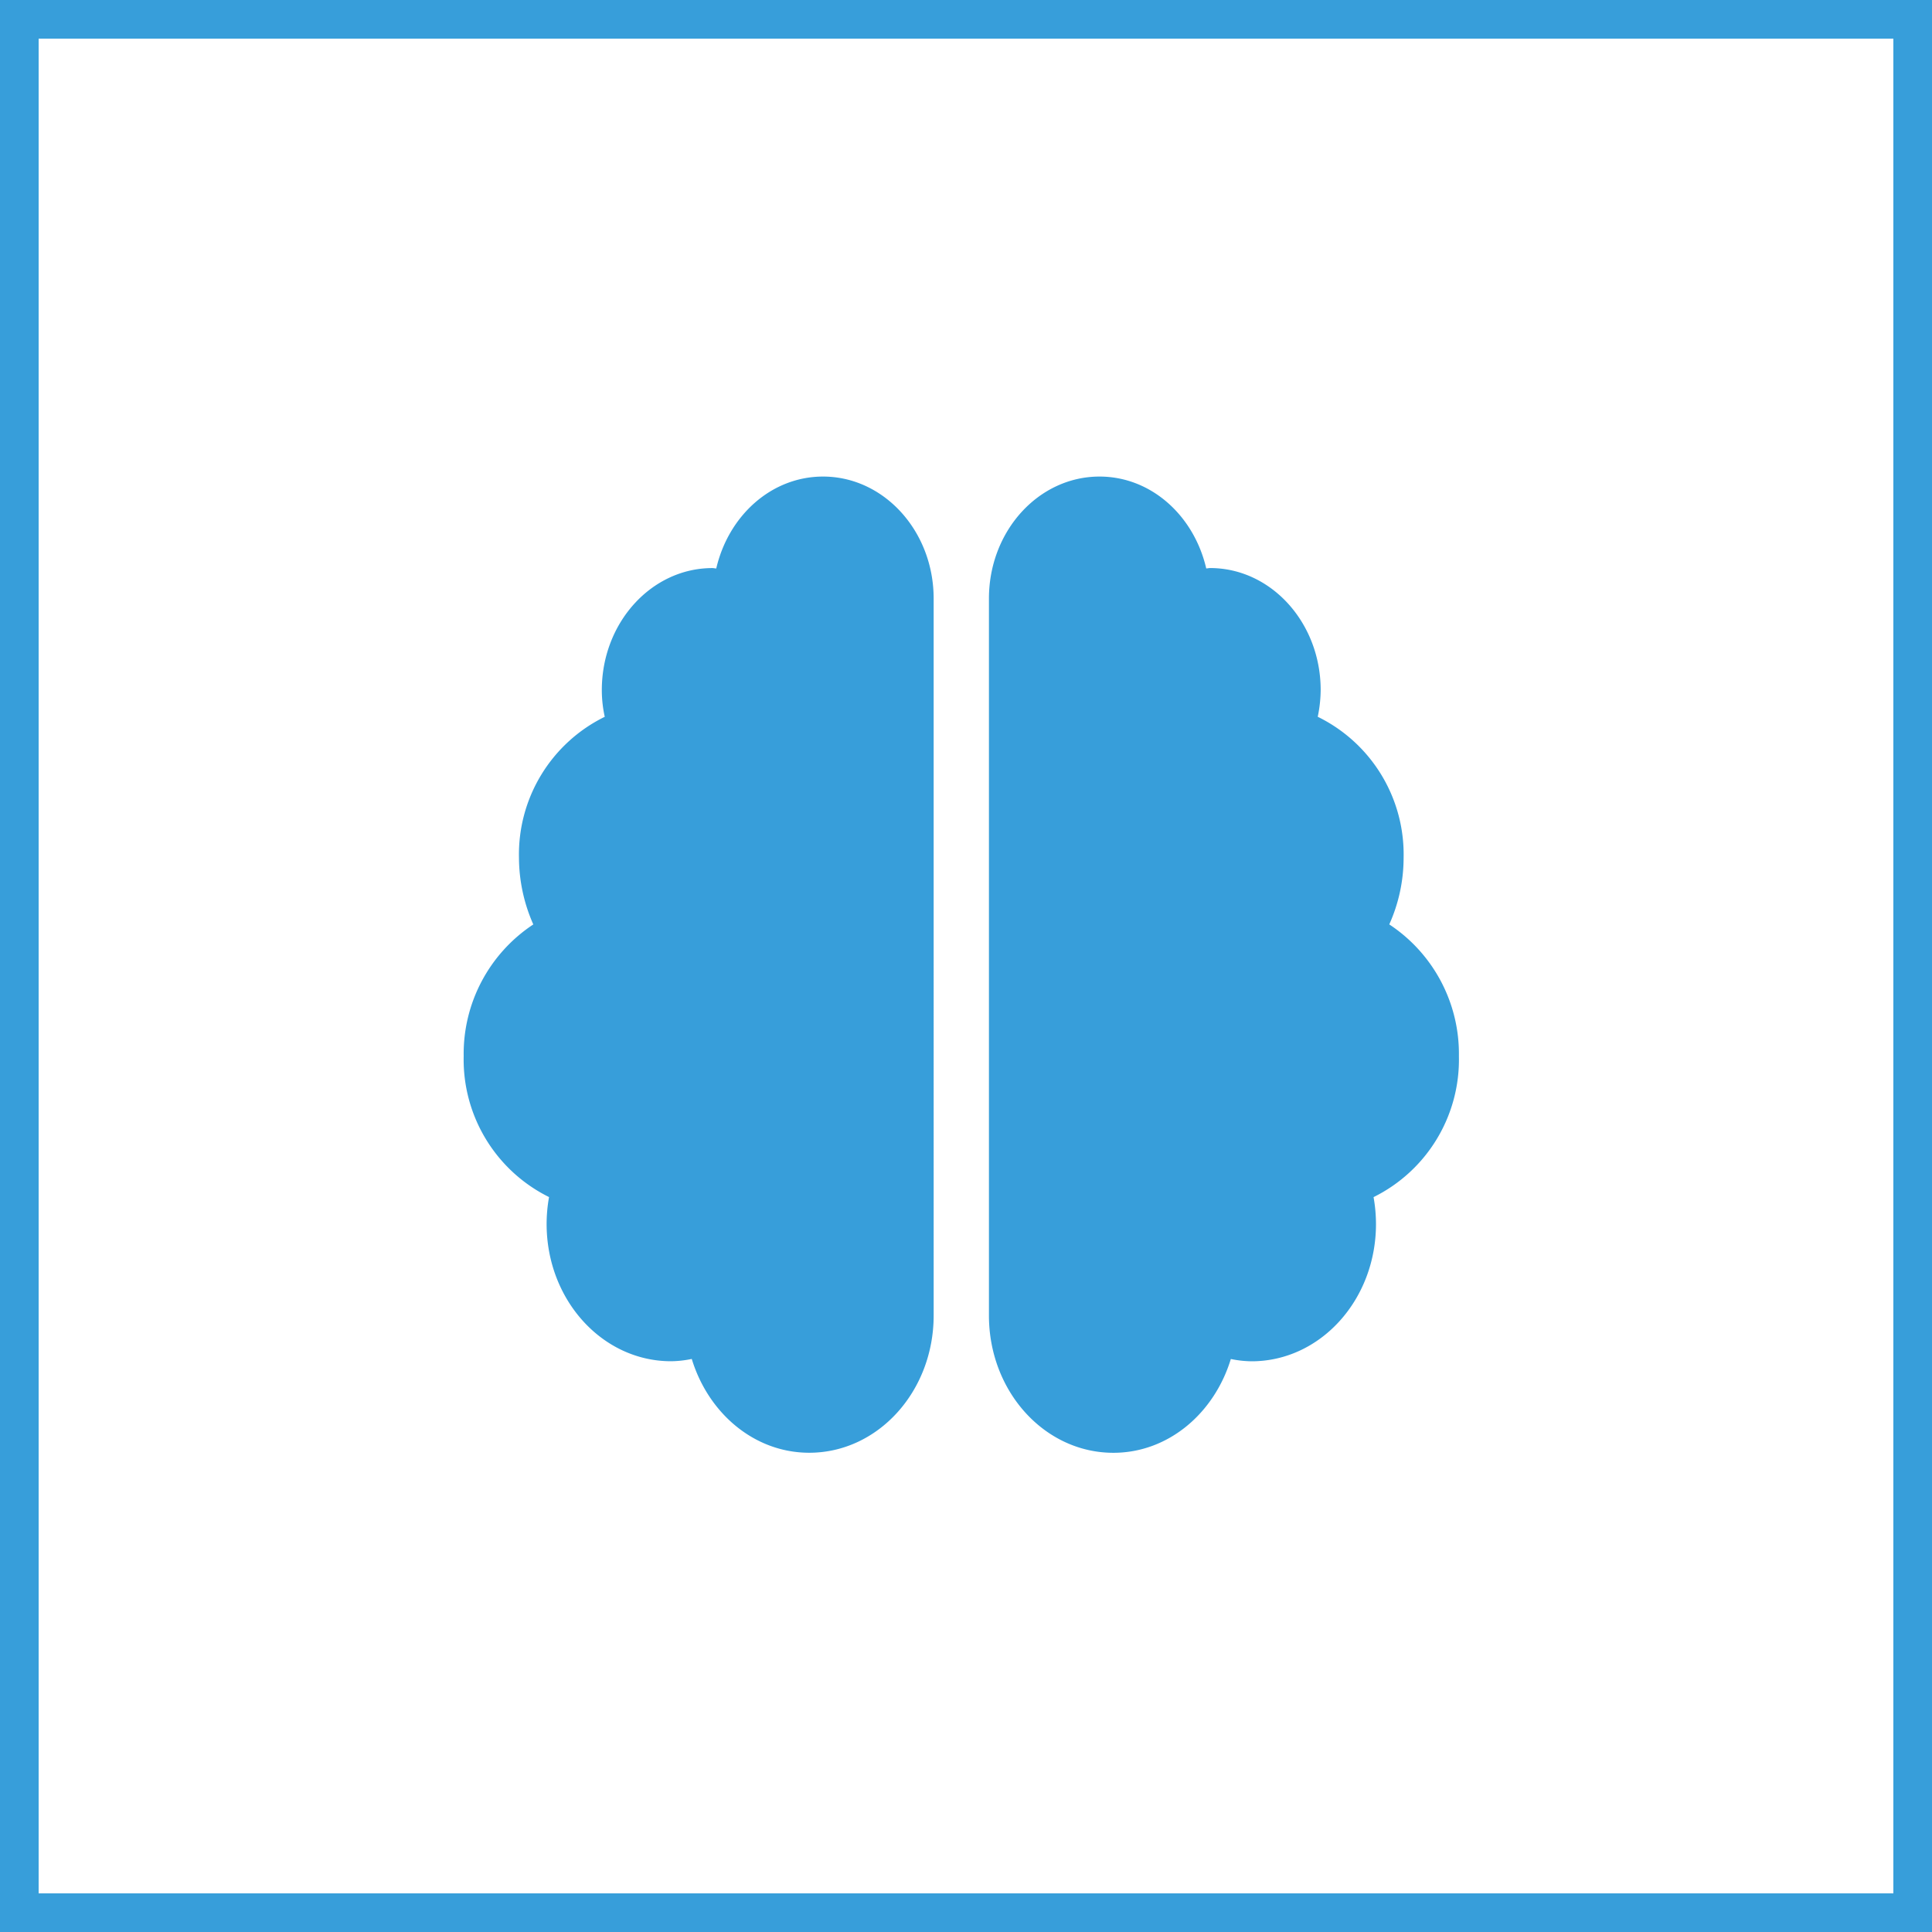
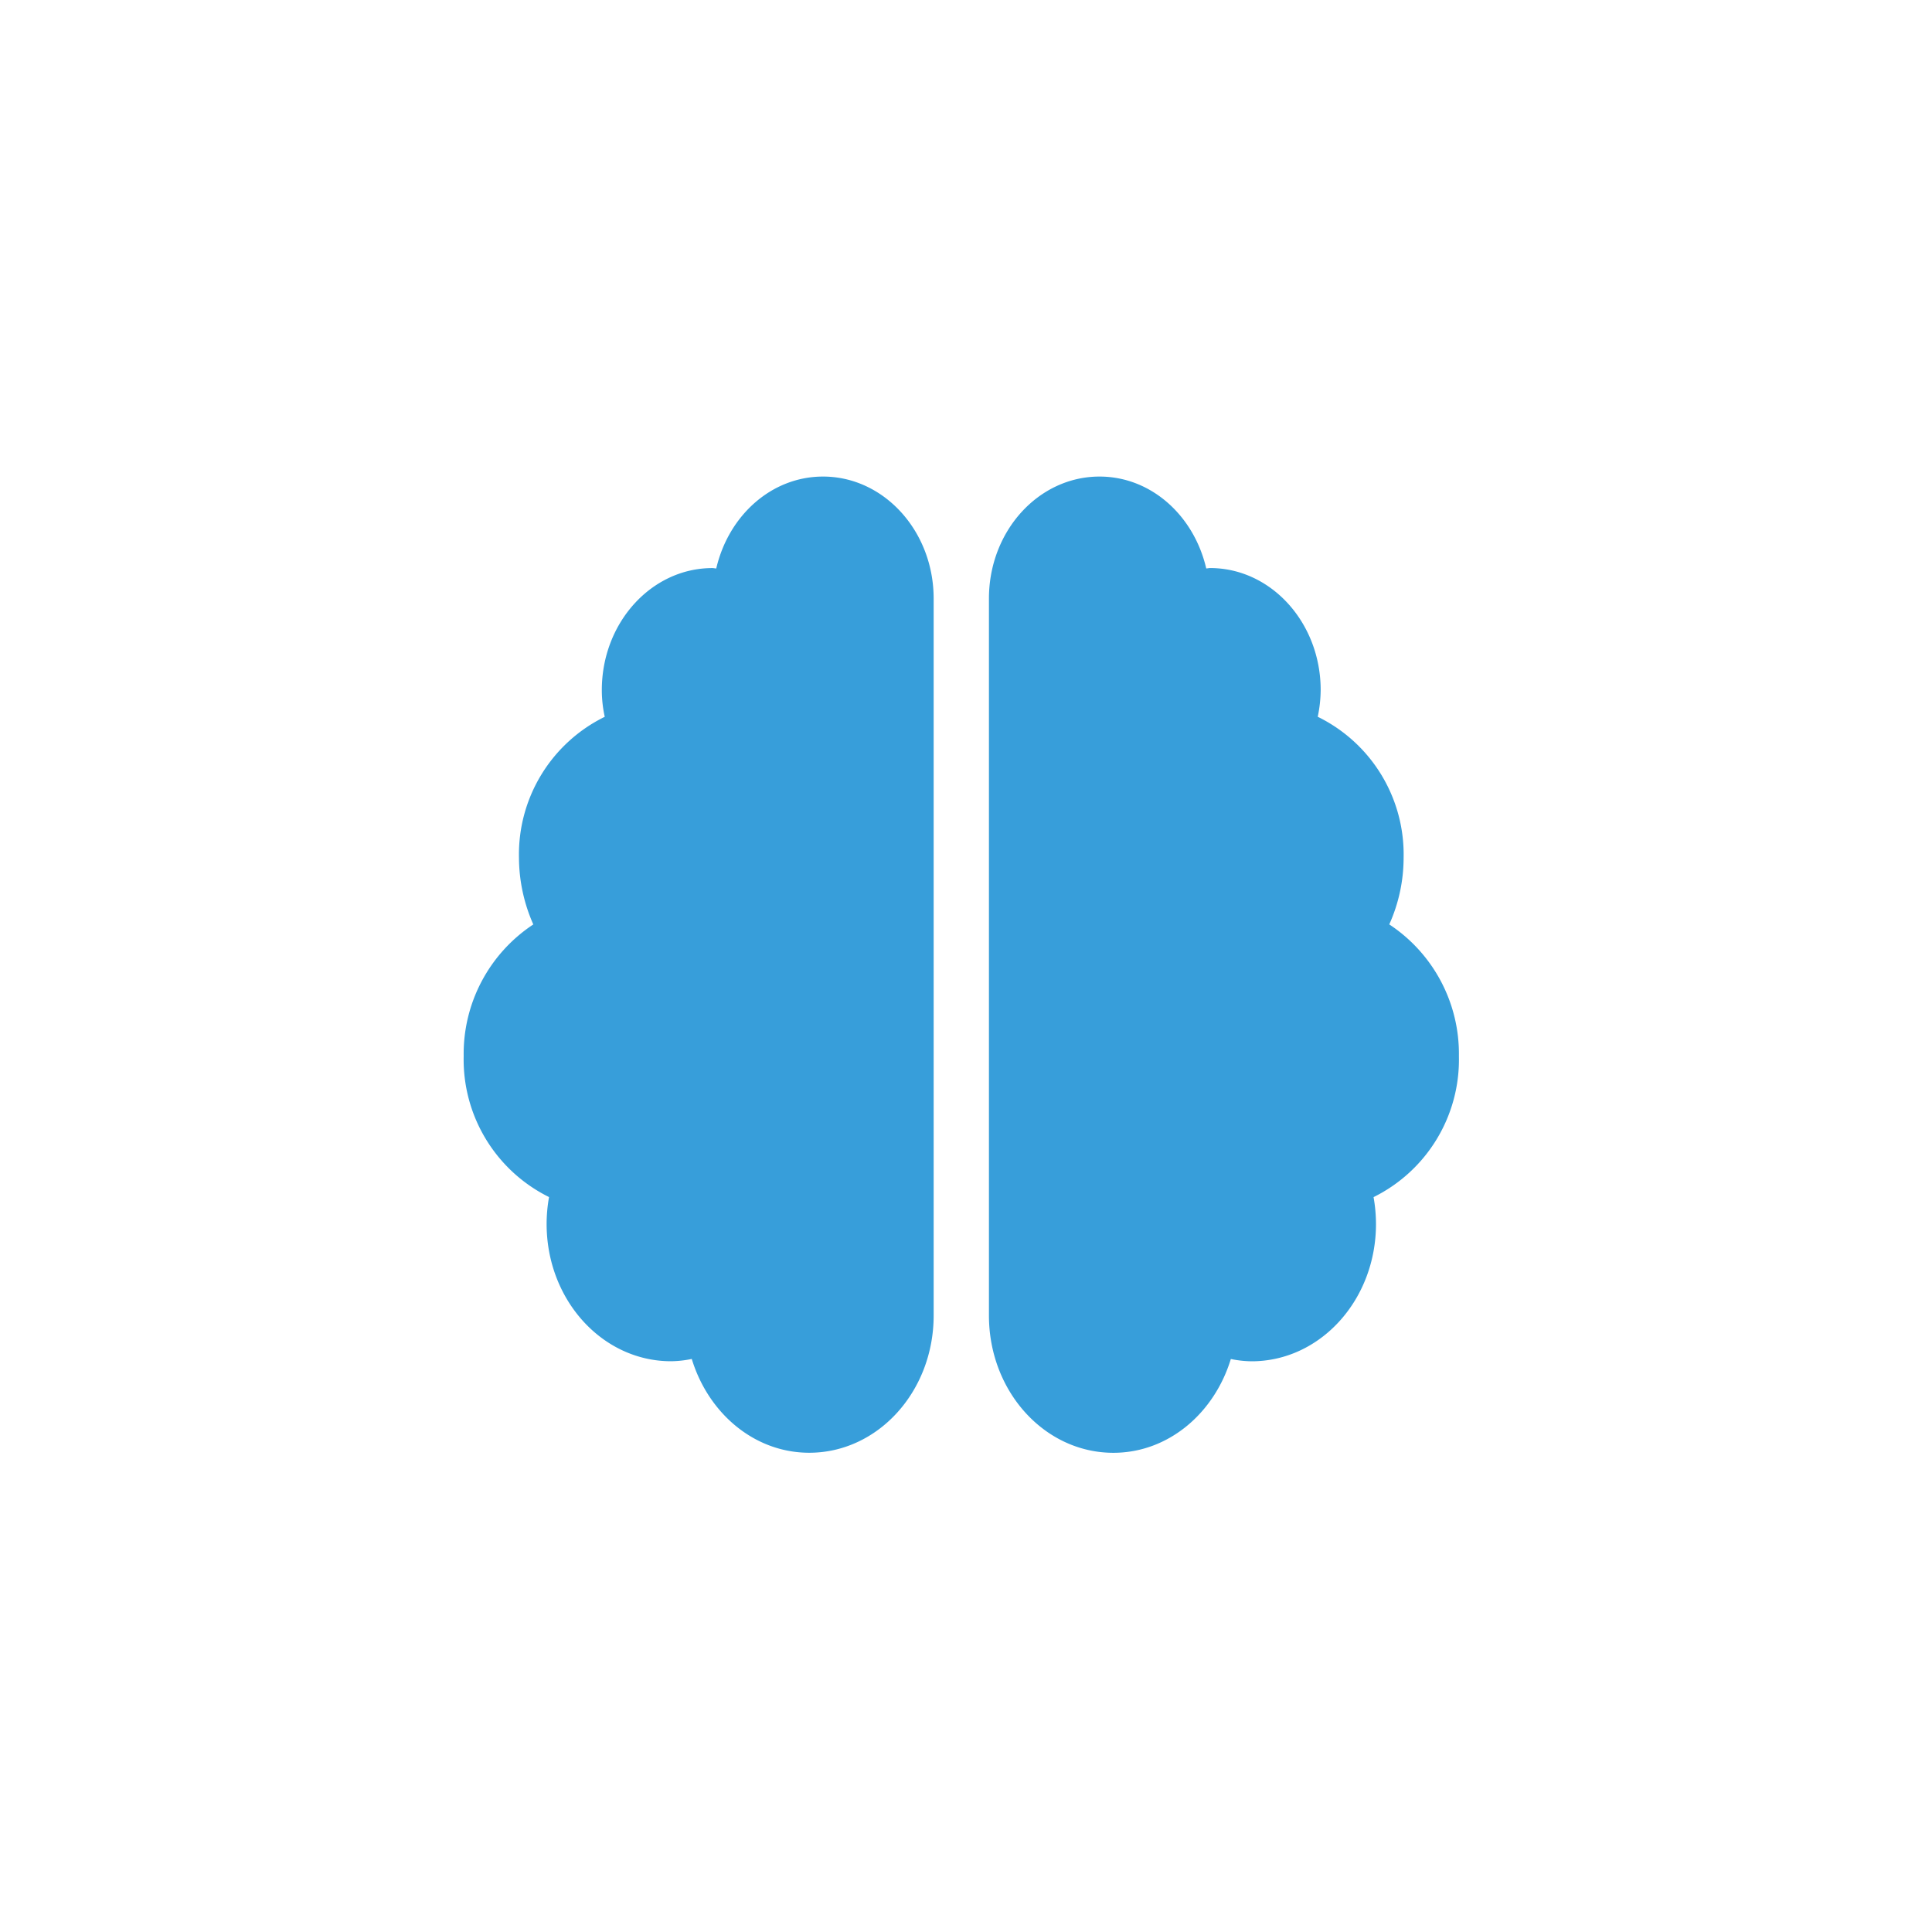
<svg xmlns="http://www.w3.org/2000/svg" width="150" height="150" viewBox="0 0 150 150">
  <g id="Group_1231" data-name="Group 1231" transform="translate(-258 -207)">
    <g id="Rectangle_713" data-name="Rectangle 713" transform="translate(258 207)" fill="#fff" stroke="#379eda" stroke-width="3">
      <rect width="150" height="150" stroke="none" />
-       <rect x="1.5" y="1.5" width="147" height="147" fill="none" />
    </g>
-     <path id="Icon_awesome-brain" data-name="Icon awesome-brain" d="M27.9,0c-4.011,0-7.338,3.035-8.29,7.135-.107,0-.188-.03-.3-.03-4.735,0-8.585,4.249-8.585,9.474a9.59,9.59,0,0,0,.228,2.073A11.9,11.9,0,0,0,4.293,29.607a12.866,12.866,0,0,0,1.113,5.166A12.033,12.033,0,0,0,0,45a11.907,11.907,0,0,0,6.627,10.94,11.935,11.935,0,0,0-.188,2.087c0,5.892,4.32,10.659,9.659,10.659a8.272,8.272,0,0,0,1.61-.178c1.288,4.219,4.856,7.283,9.122,7.283,5.339,0,9.659-4.767,9.659-10.659V9.474C36.488,4.249,32.638,0,27.9,0ZM77.269,45a12.033,12.033,0,0,0-5.406-10.229,12.644,12.644,0,0,0,1.113-5.166,11.9,11.9,0,0,0-6.667-10.955,10.51,10.51,0,0,0,.228-2.073c0-5.226-3.85-9.474-8.585-9.474-.107,0-.2.03-.3.03C56.7,3.035,53.377,0,49.366,0c-4.735,0-8.585,4.234-8.585,9.474V65.136c0,5.892,4.32,10.659,9.659,10.659,4.266,0,7.834-3.064,9.122-7.283a8.272,8.272,0,0,0,1.61.178c5.339,0,9.659-4.767,9.659-10.659a11.935,11.935,0,0,0-.188-2.087A11.907,11.907,0,0,0,77.269,45Z" transform="translate(294 244)" fill="#379eda" />
+     <path id="Icon_awesome-brain" data-name="Icon awesome-brain" d="M27.9,0c-4.011,0-7.338,3.035-8.29,7.135-.107,0-.188-.03-.3-.03-4.735,0-8.585,4.249-8.585,9.474a9.59,9.59,0,0,0,.228,2.073A11.9,11.9,0,0,0,4.293,29.607a12.866,12.866,0,0,0,1.113,5.166A12.033,12.033,0,0,0,0,45a11.907,11.907,0,0,0,6.627,10.94,11.935,11.935,0,0,0-.188,2.087c0,5.892,4.32,10.659,9.659,10.659a8.272,8.272,0,0,0,1.61-.178c1.288,4.219,4.856,7.283,9.122,7.283,5.339,0,9.659-4.767,9.659-10.659V9.474C36.488,4.249,32.638,0,27.9,0M77.269,45a12.033,12.033,0,0,0-5.406-10.229,12.644,12.644,0,0,0,1.113-5.166,11.9,11.9,0,0,0-6.667-10.955,10.51,10.51,0,0,0,.228-2.073c0-5.226-3.85-9.474-8.585-9.474-.107,0-.2.03-.3.03C56.7,3.035,53.377,0,49.366,0c-4.735,0-8.585,4.234-8.585,9.474V65.136c0,5.892,4.32,10.659,9.659,10.659,4.266,0,7.834-3.064,9.122-7.283a8.272,8.272,0,0,0,1.61.178c5.339,0,9.659-4.767,9.659-10.659a11.935,11.935,0,0,0-.188-2.087A11.907,11.907,0,0,0,77.269,45Z" transform="translate(294 244)" fill="#379eda" />
  </g>
</svg>